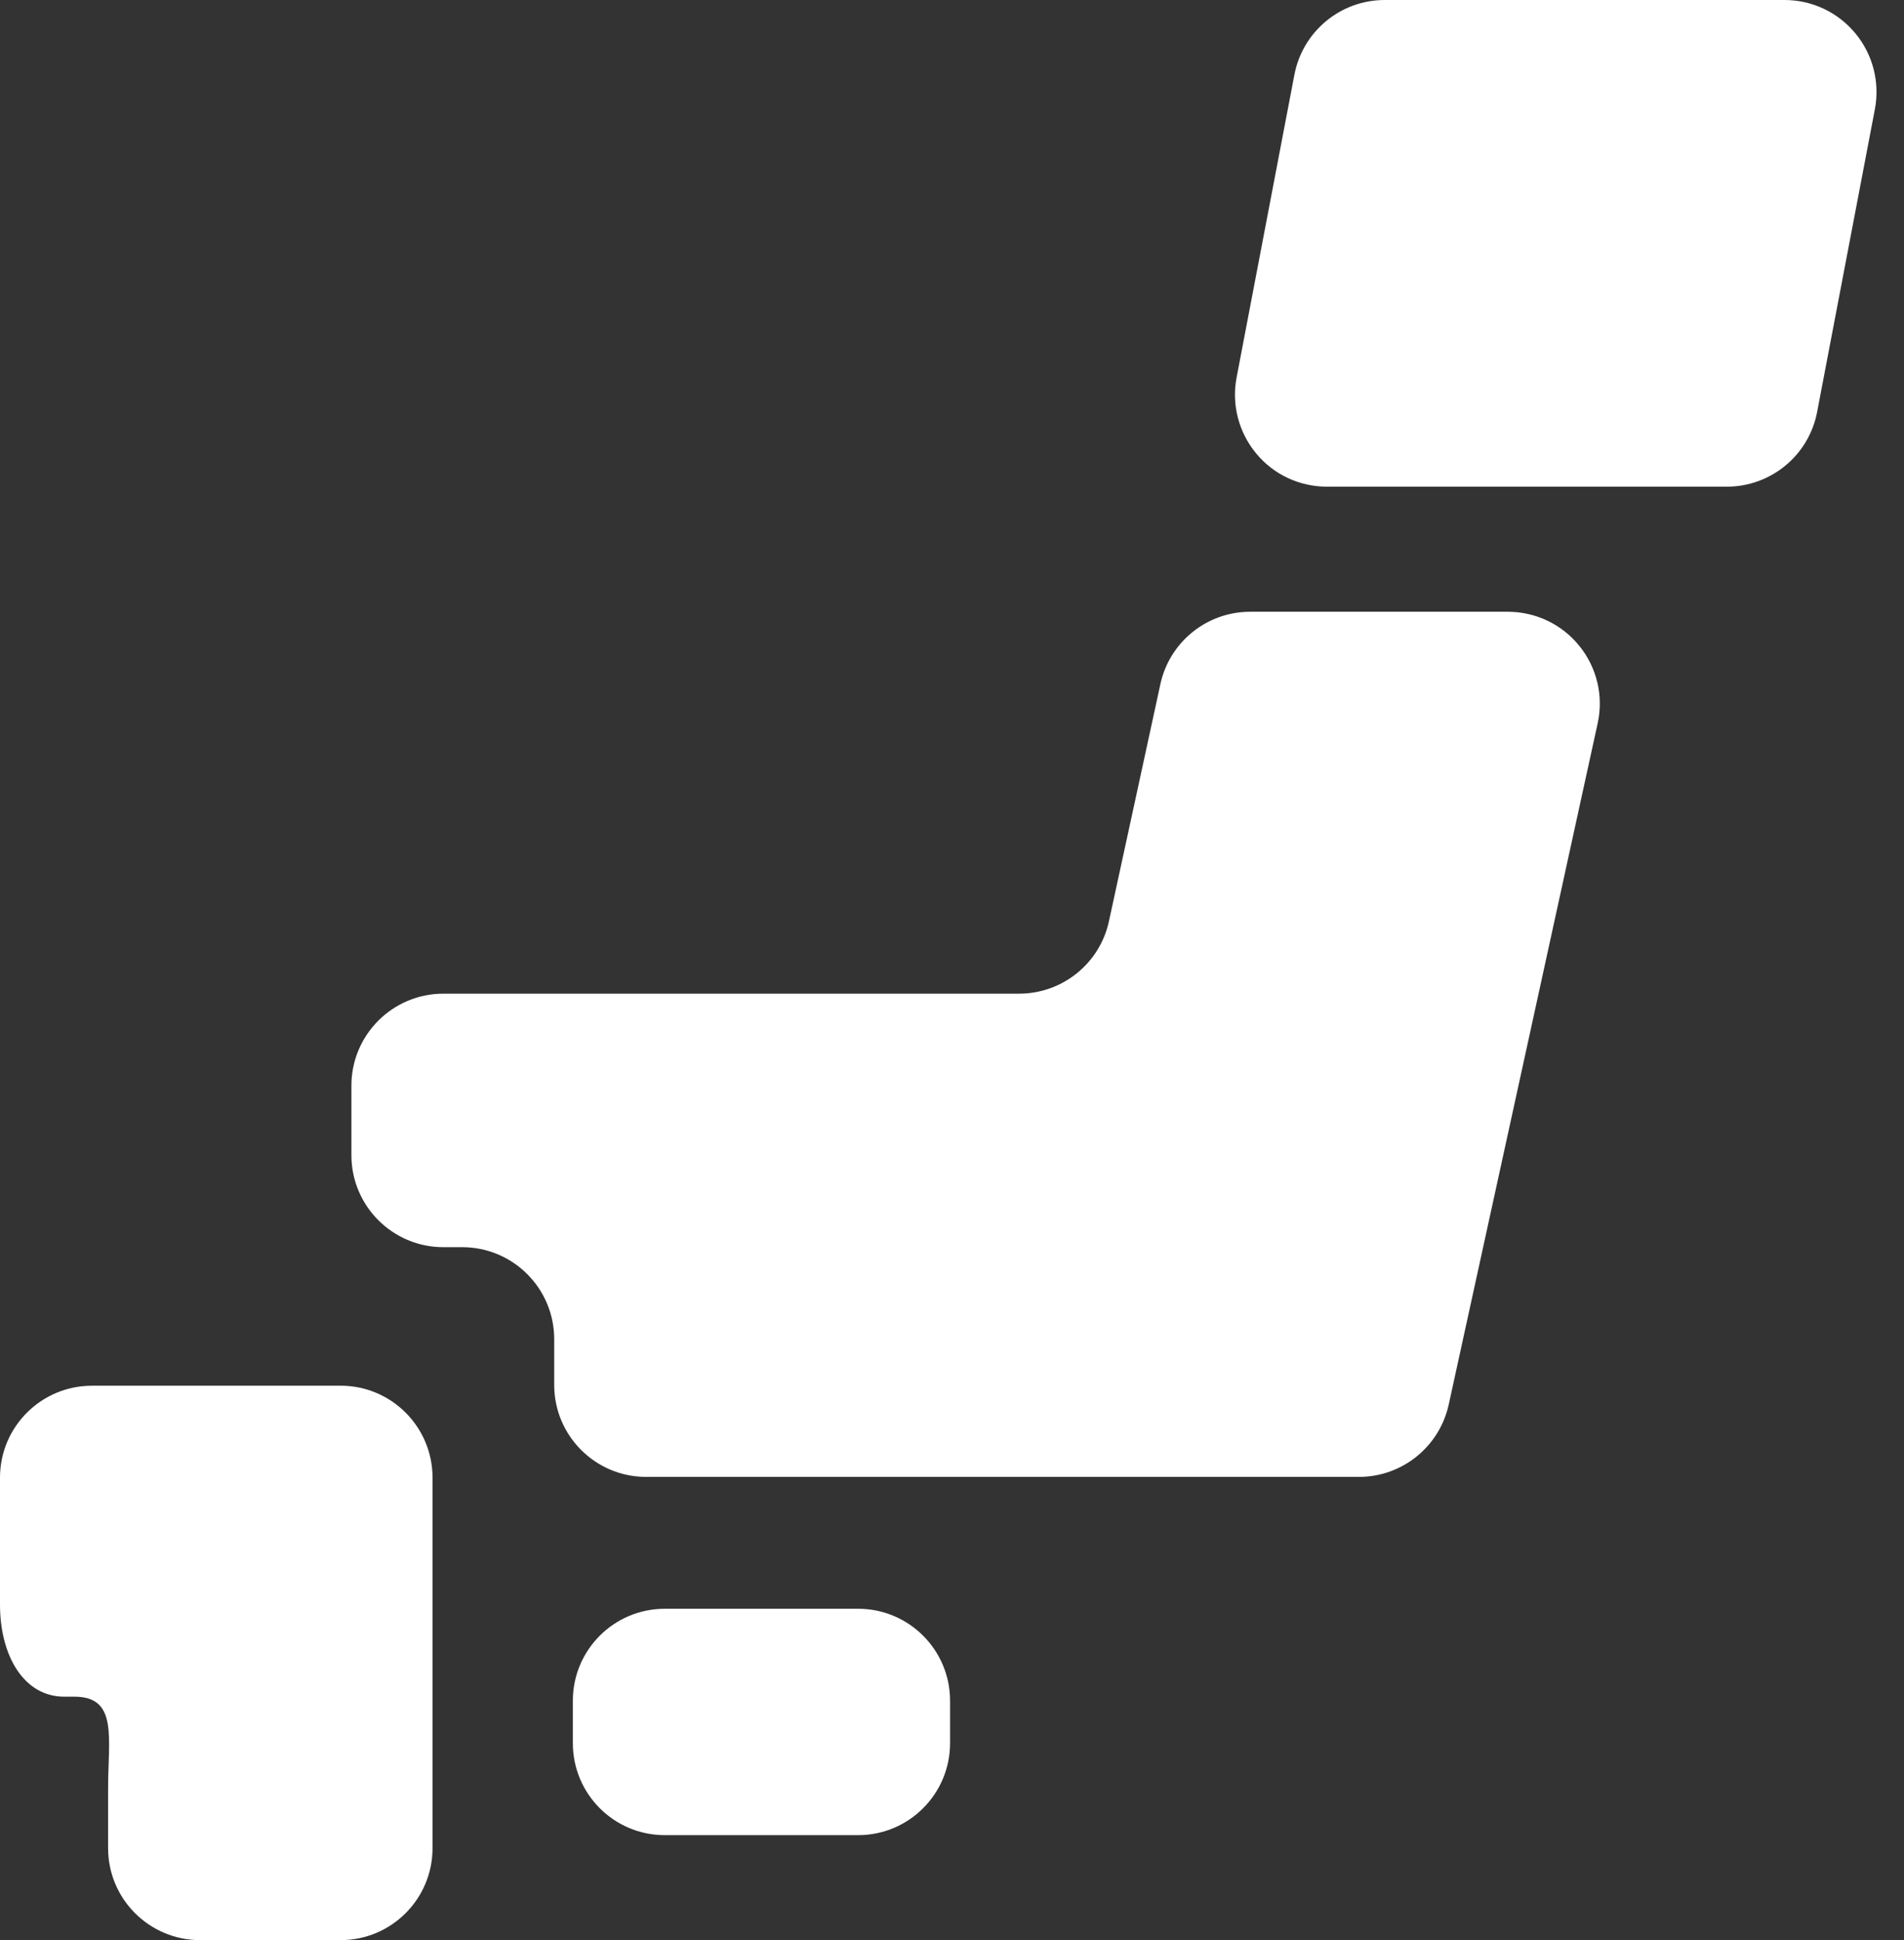
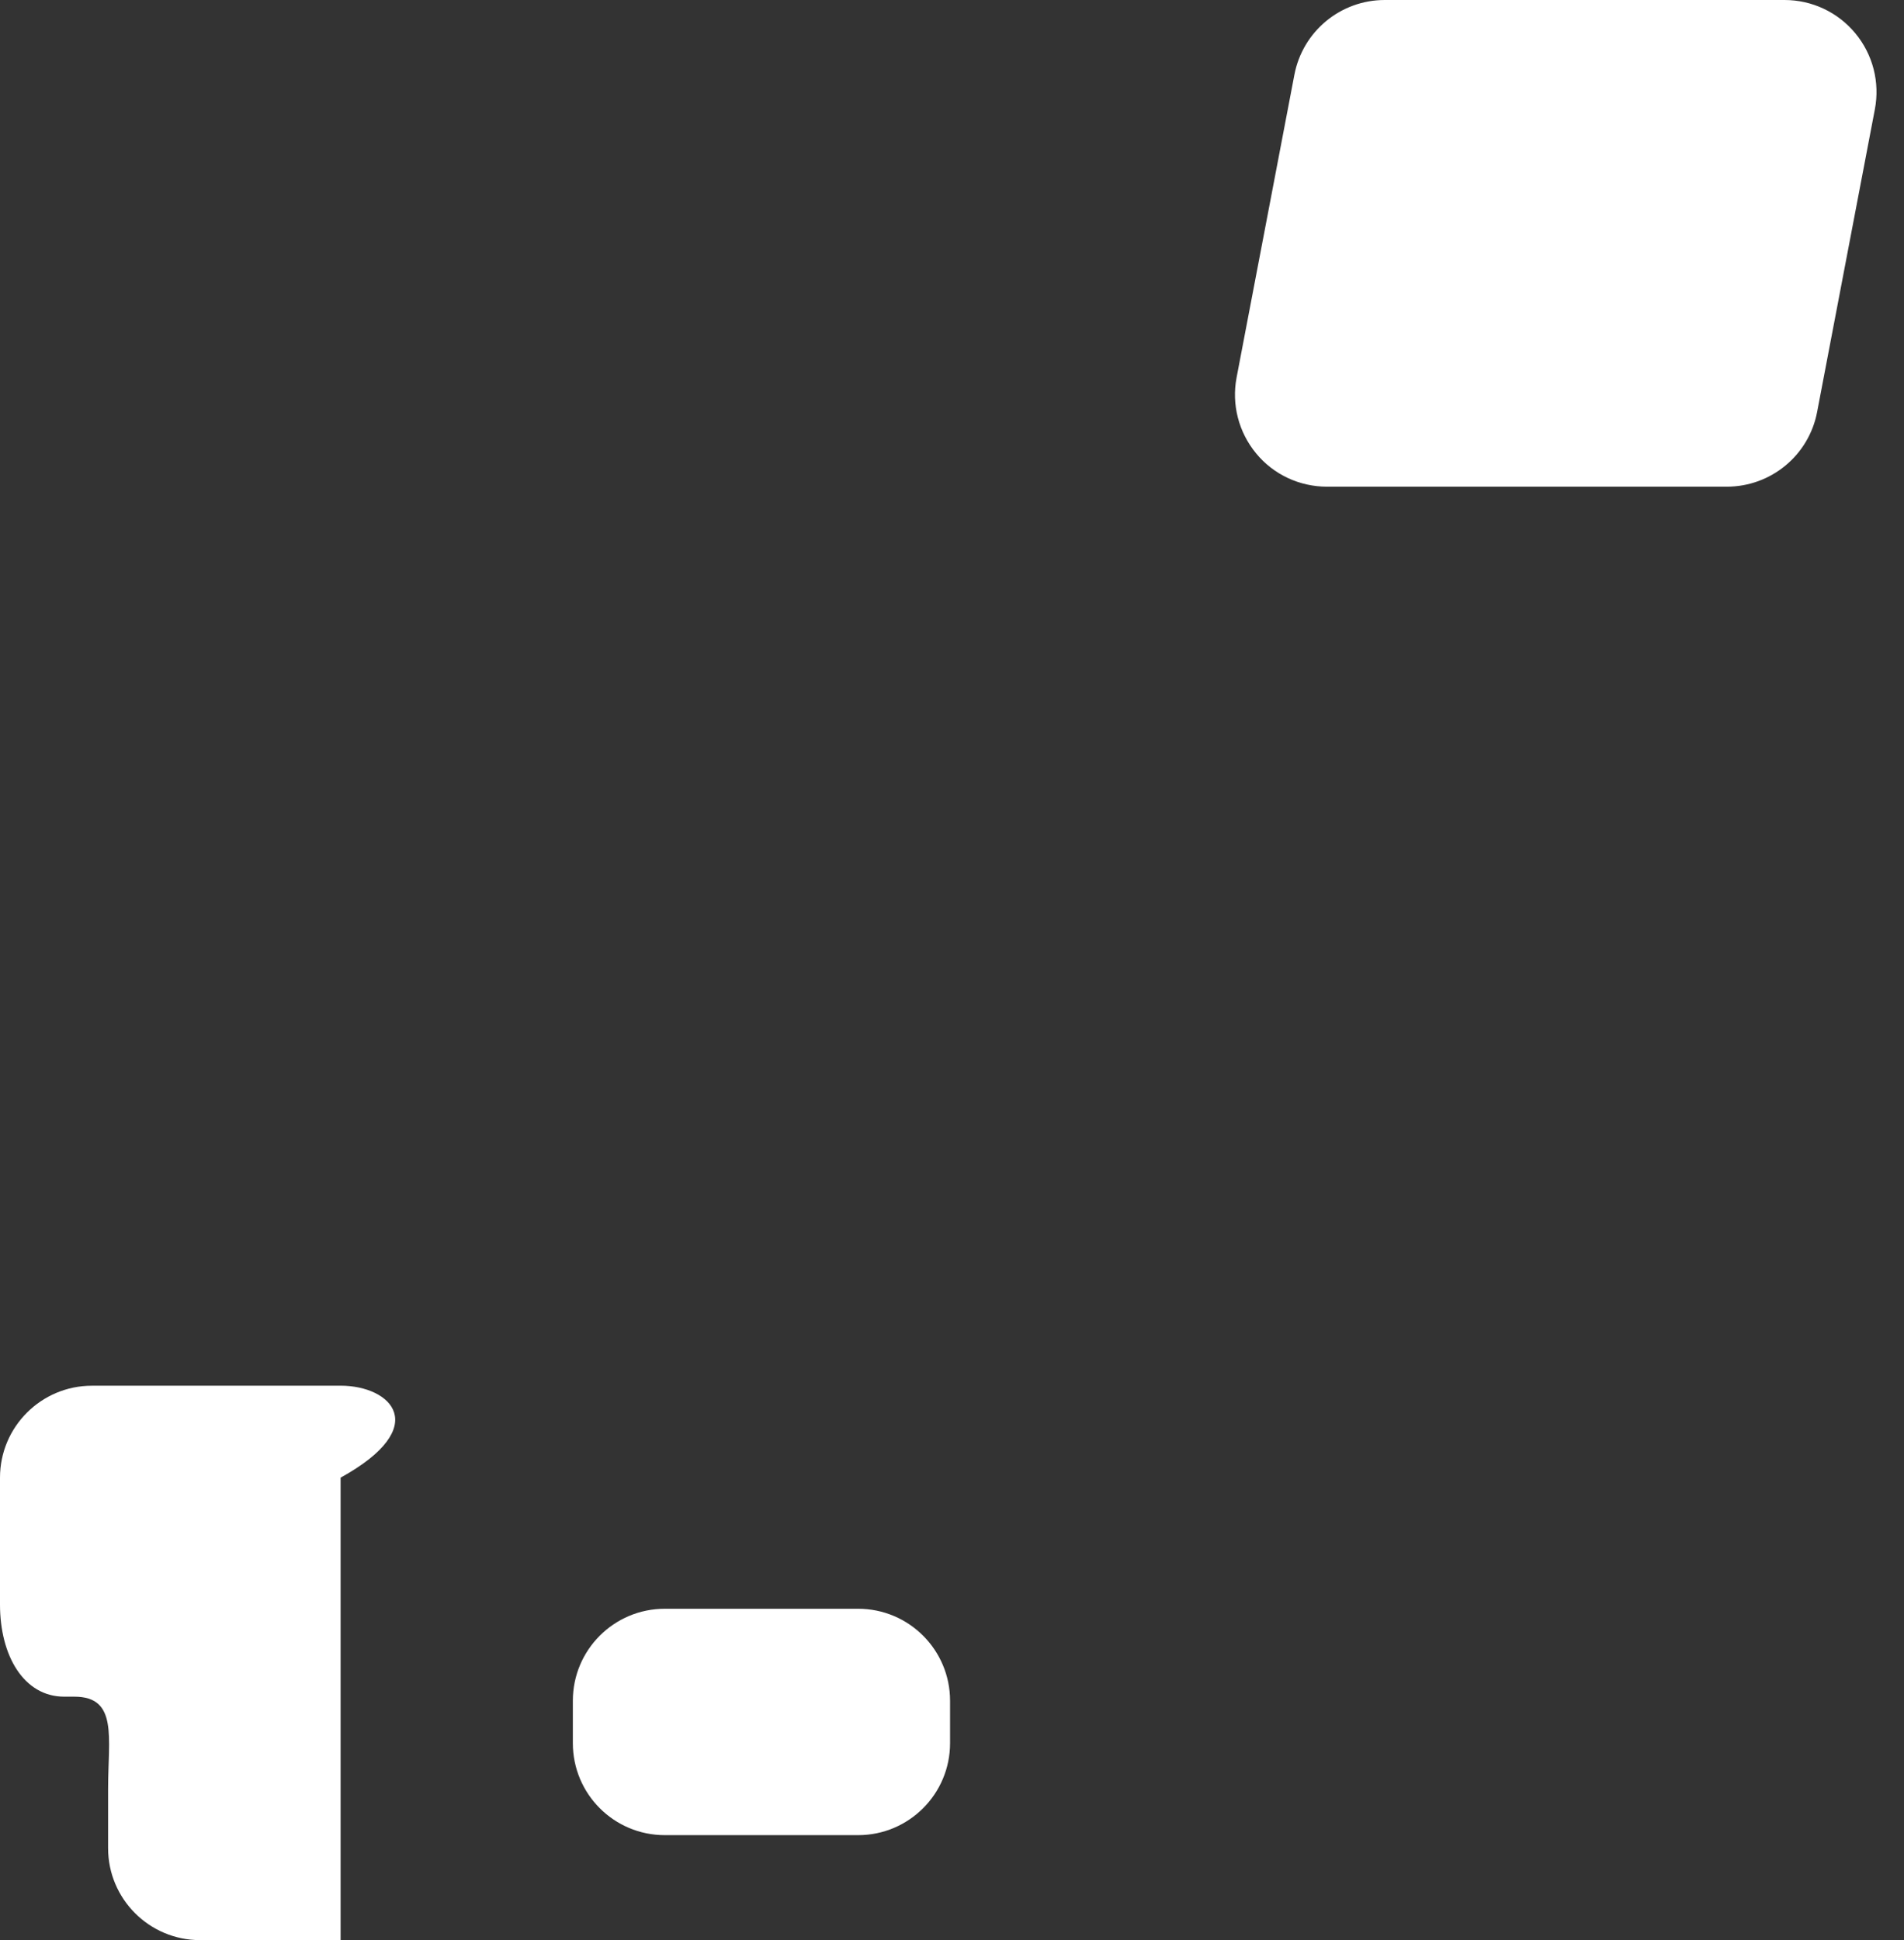
<svg xmlns="http://www.w3.org/2000/svg" width="53" height="54" viewBox="0 0 53 54" fill="none">
  <rect x="0" y="0" width="53" height="54" fill="#333333" stroke="none" />
  <path d="M26.446 48.518C26.446 49.932 25.299 51.078 23.887 51.078H18.505C17.091 51.078 15.946 49.932 15.946 48.518V47.337C15.946 45.923 17.091 44.777 18.505 44.777H23.887C25.299 44.777 26.446 45.923 26.446 47.337V48.518Z" fill="white" />
-   <path d="M3.009 38.569H2.559C1.147 38.569 0 39.715 0 41.128V44.663C0 46.077 0.659 47.224 1.788 47.224H2.07C3.291 47.224 3.009 48.369 3.009 49.783V51.441C3.009 52.853 4.156 54 5.569 54H9.481C10.895 54 12.04 52.853 12.04 51.441V47.223V41.128C12.04 39.715 10.895 38.568 9.481 38.568L3.009 38.569Z" fill="white" />
-   <path d="M34.8 17.027C33.595 17.027 32.554 17.868 32.3 19.044L30.869 25.64C30.616 26.816 29.572 27.657 28.368 27.657H12.341C10.929 27.657 9.782 28.804 9.782 30.216V32.154C9.782 33.566 10.929 34.713 12.341 34.713H12.867C14.28 34.713 15.427 35.86 15.427 37.274V38.548C15.427 39.96 16.573 41.107 17.986 41.107H37.827C39.029 41.107 40.068 40.27 40.327 39.093L44.473 20.132C44.64 19.377 44.453 18.586 43.967 17.983C43.481 17.377 42.748 17.027 41.972 17.027H34.8Z" fill="white" />
+   <path d="M3.009 38.569H2.559C1.147 38.569 0 39.715 0 41.128V44.663C0 46.077 0.659 47.224 1.788 47.224H2.07C3.291 47.224 3.009 48.369 3.009 49.783V51.441C3.009 52.853 4.156 54 5.569 54H9.481V47.223V41.128C12.04 39.715 10.895 38.568 9.481 38.568L3.009 38.569Z" fill="white" />
  <path d="M50.581 11.47C50.35 12.674 49.297 13.546 48.066 13.546H36.937C36.174 13.546 35.449 13.208 34.966 12.62C34.478 12.03 34.279 11.255 34.422 10.507L36.031 2.08C36.262 0.873 37.316 0 38.546 0H49.676C50.439 0 51.161 0.34 51.647 0.929C52.135 1.518 52.332 2.292 52.189 3.042L50.581 11.47Z" fill="white" />
</svg>